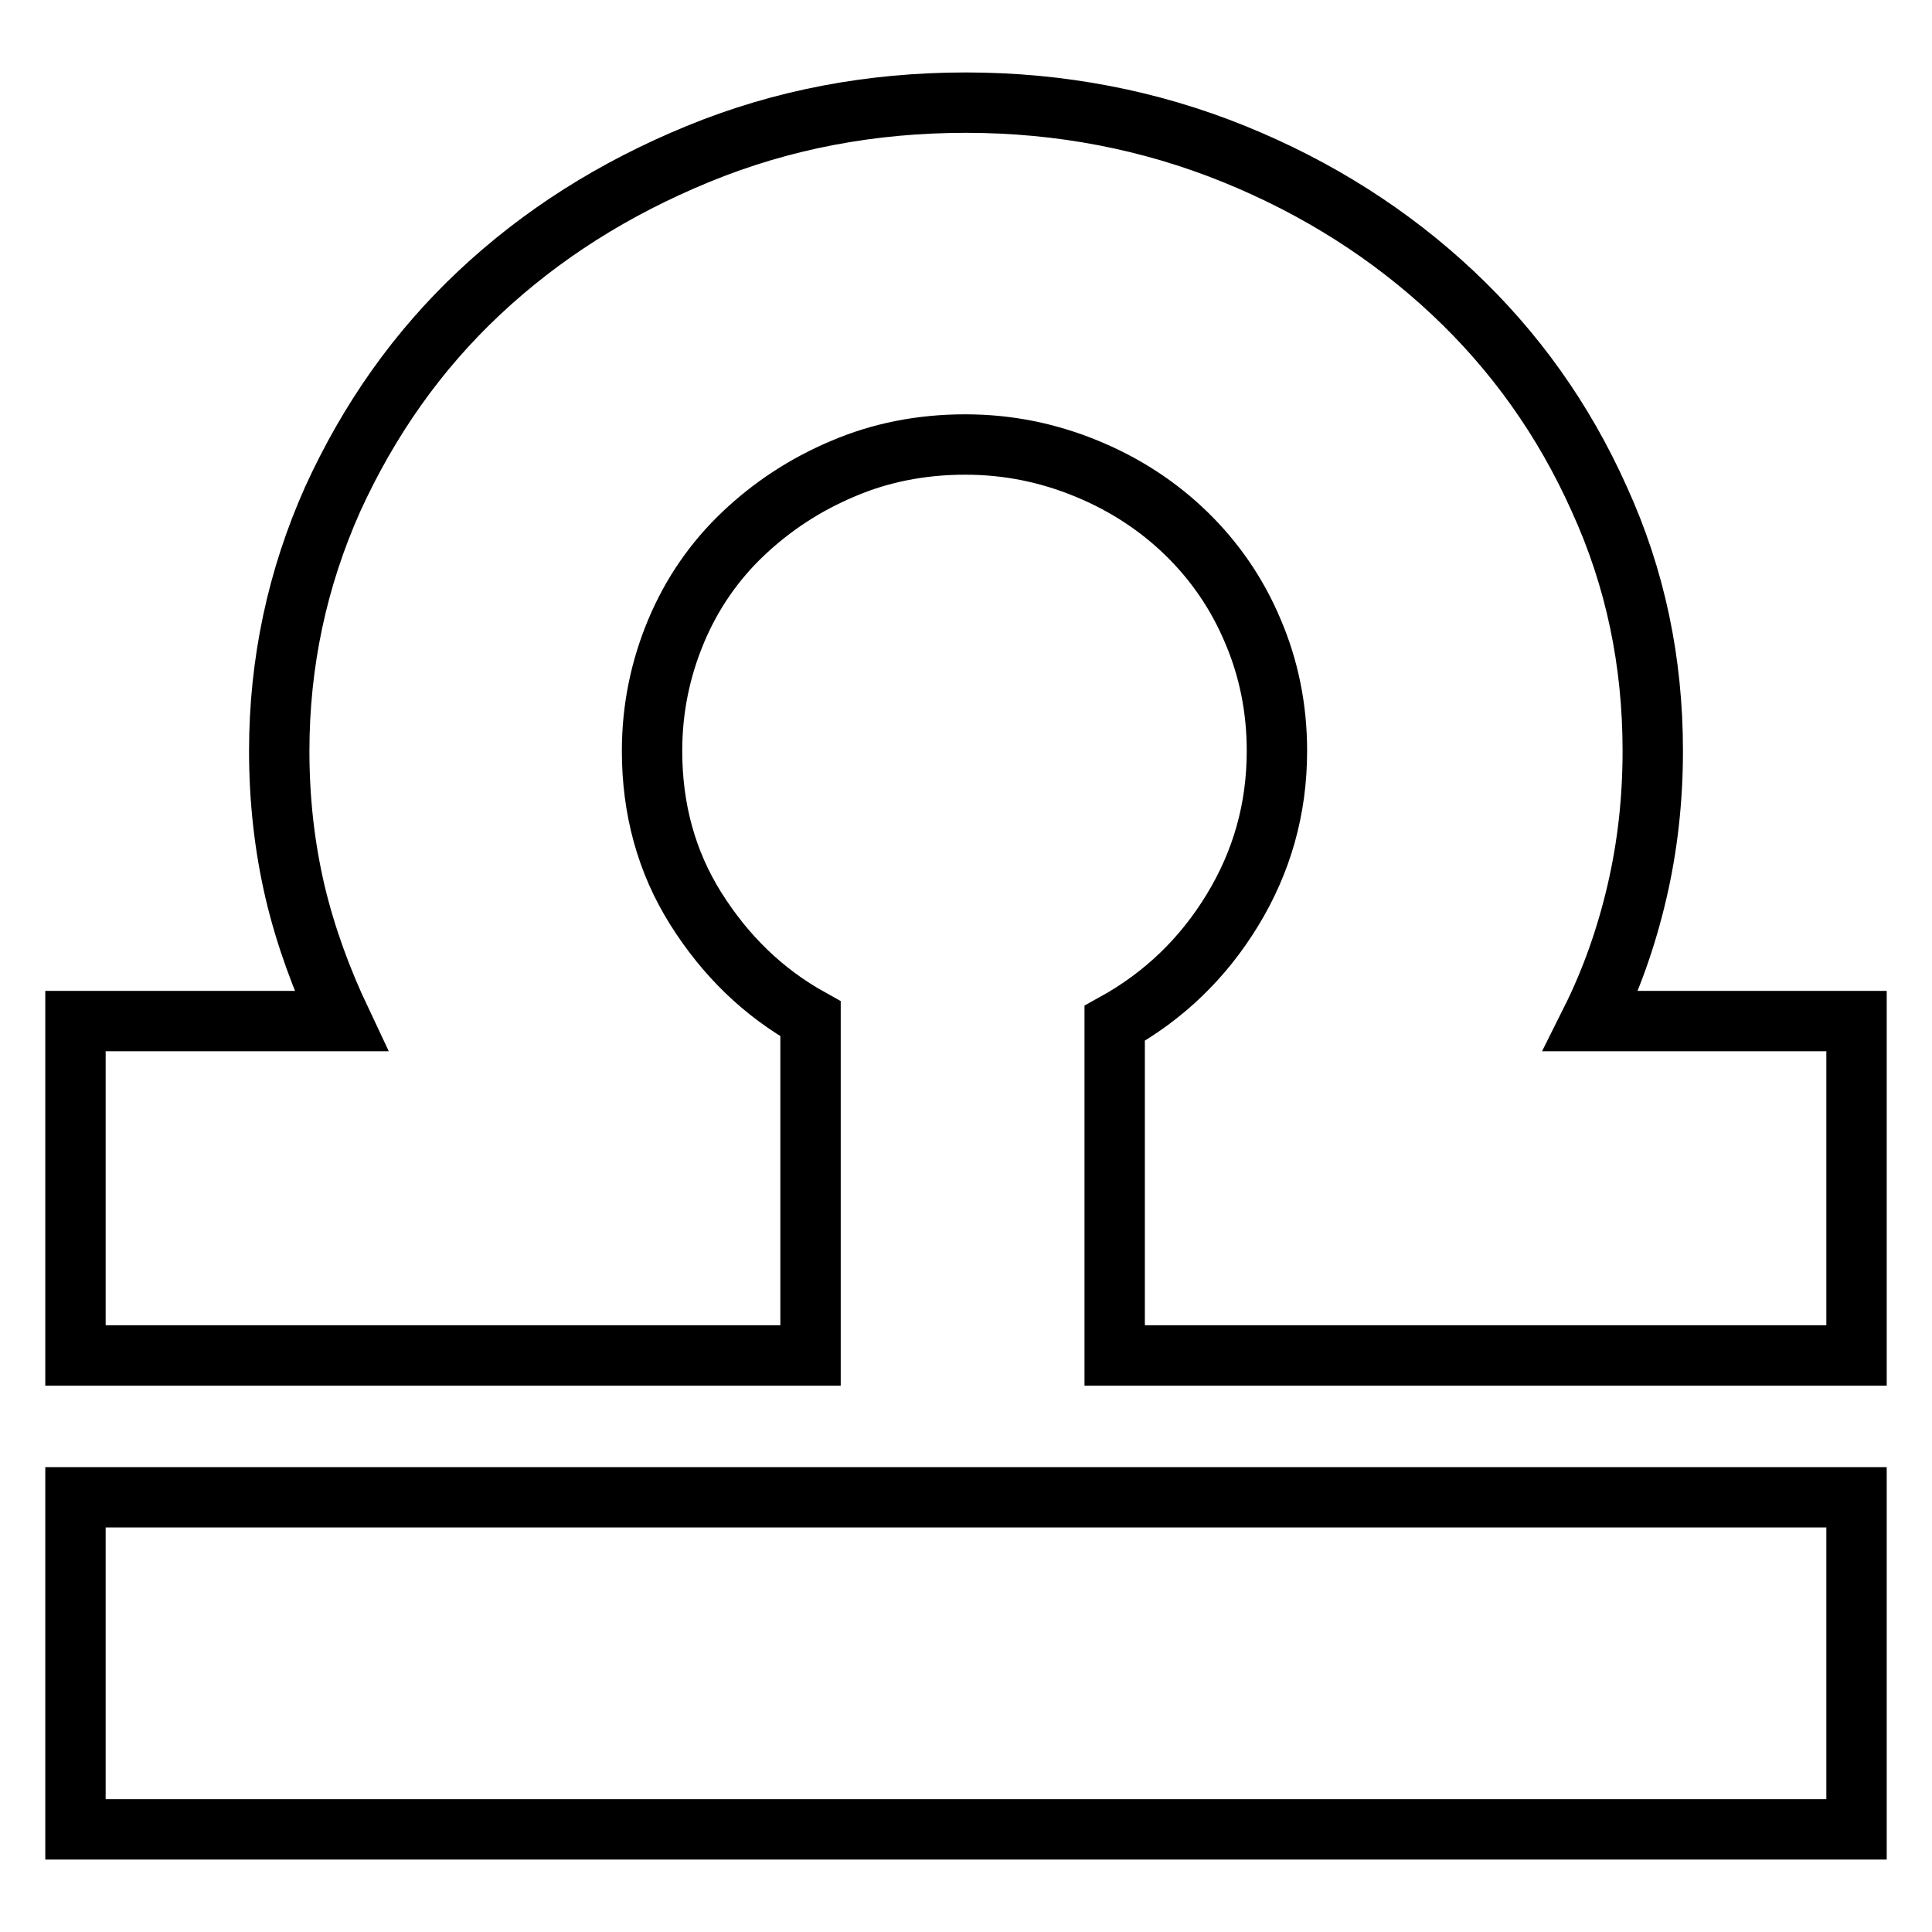
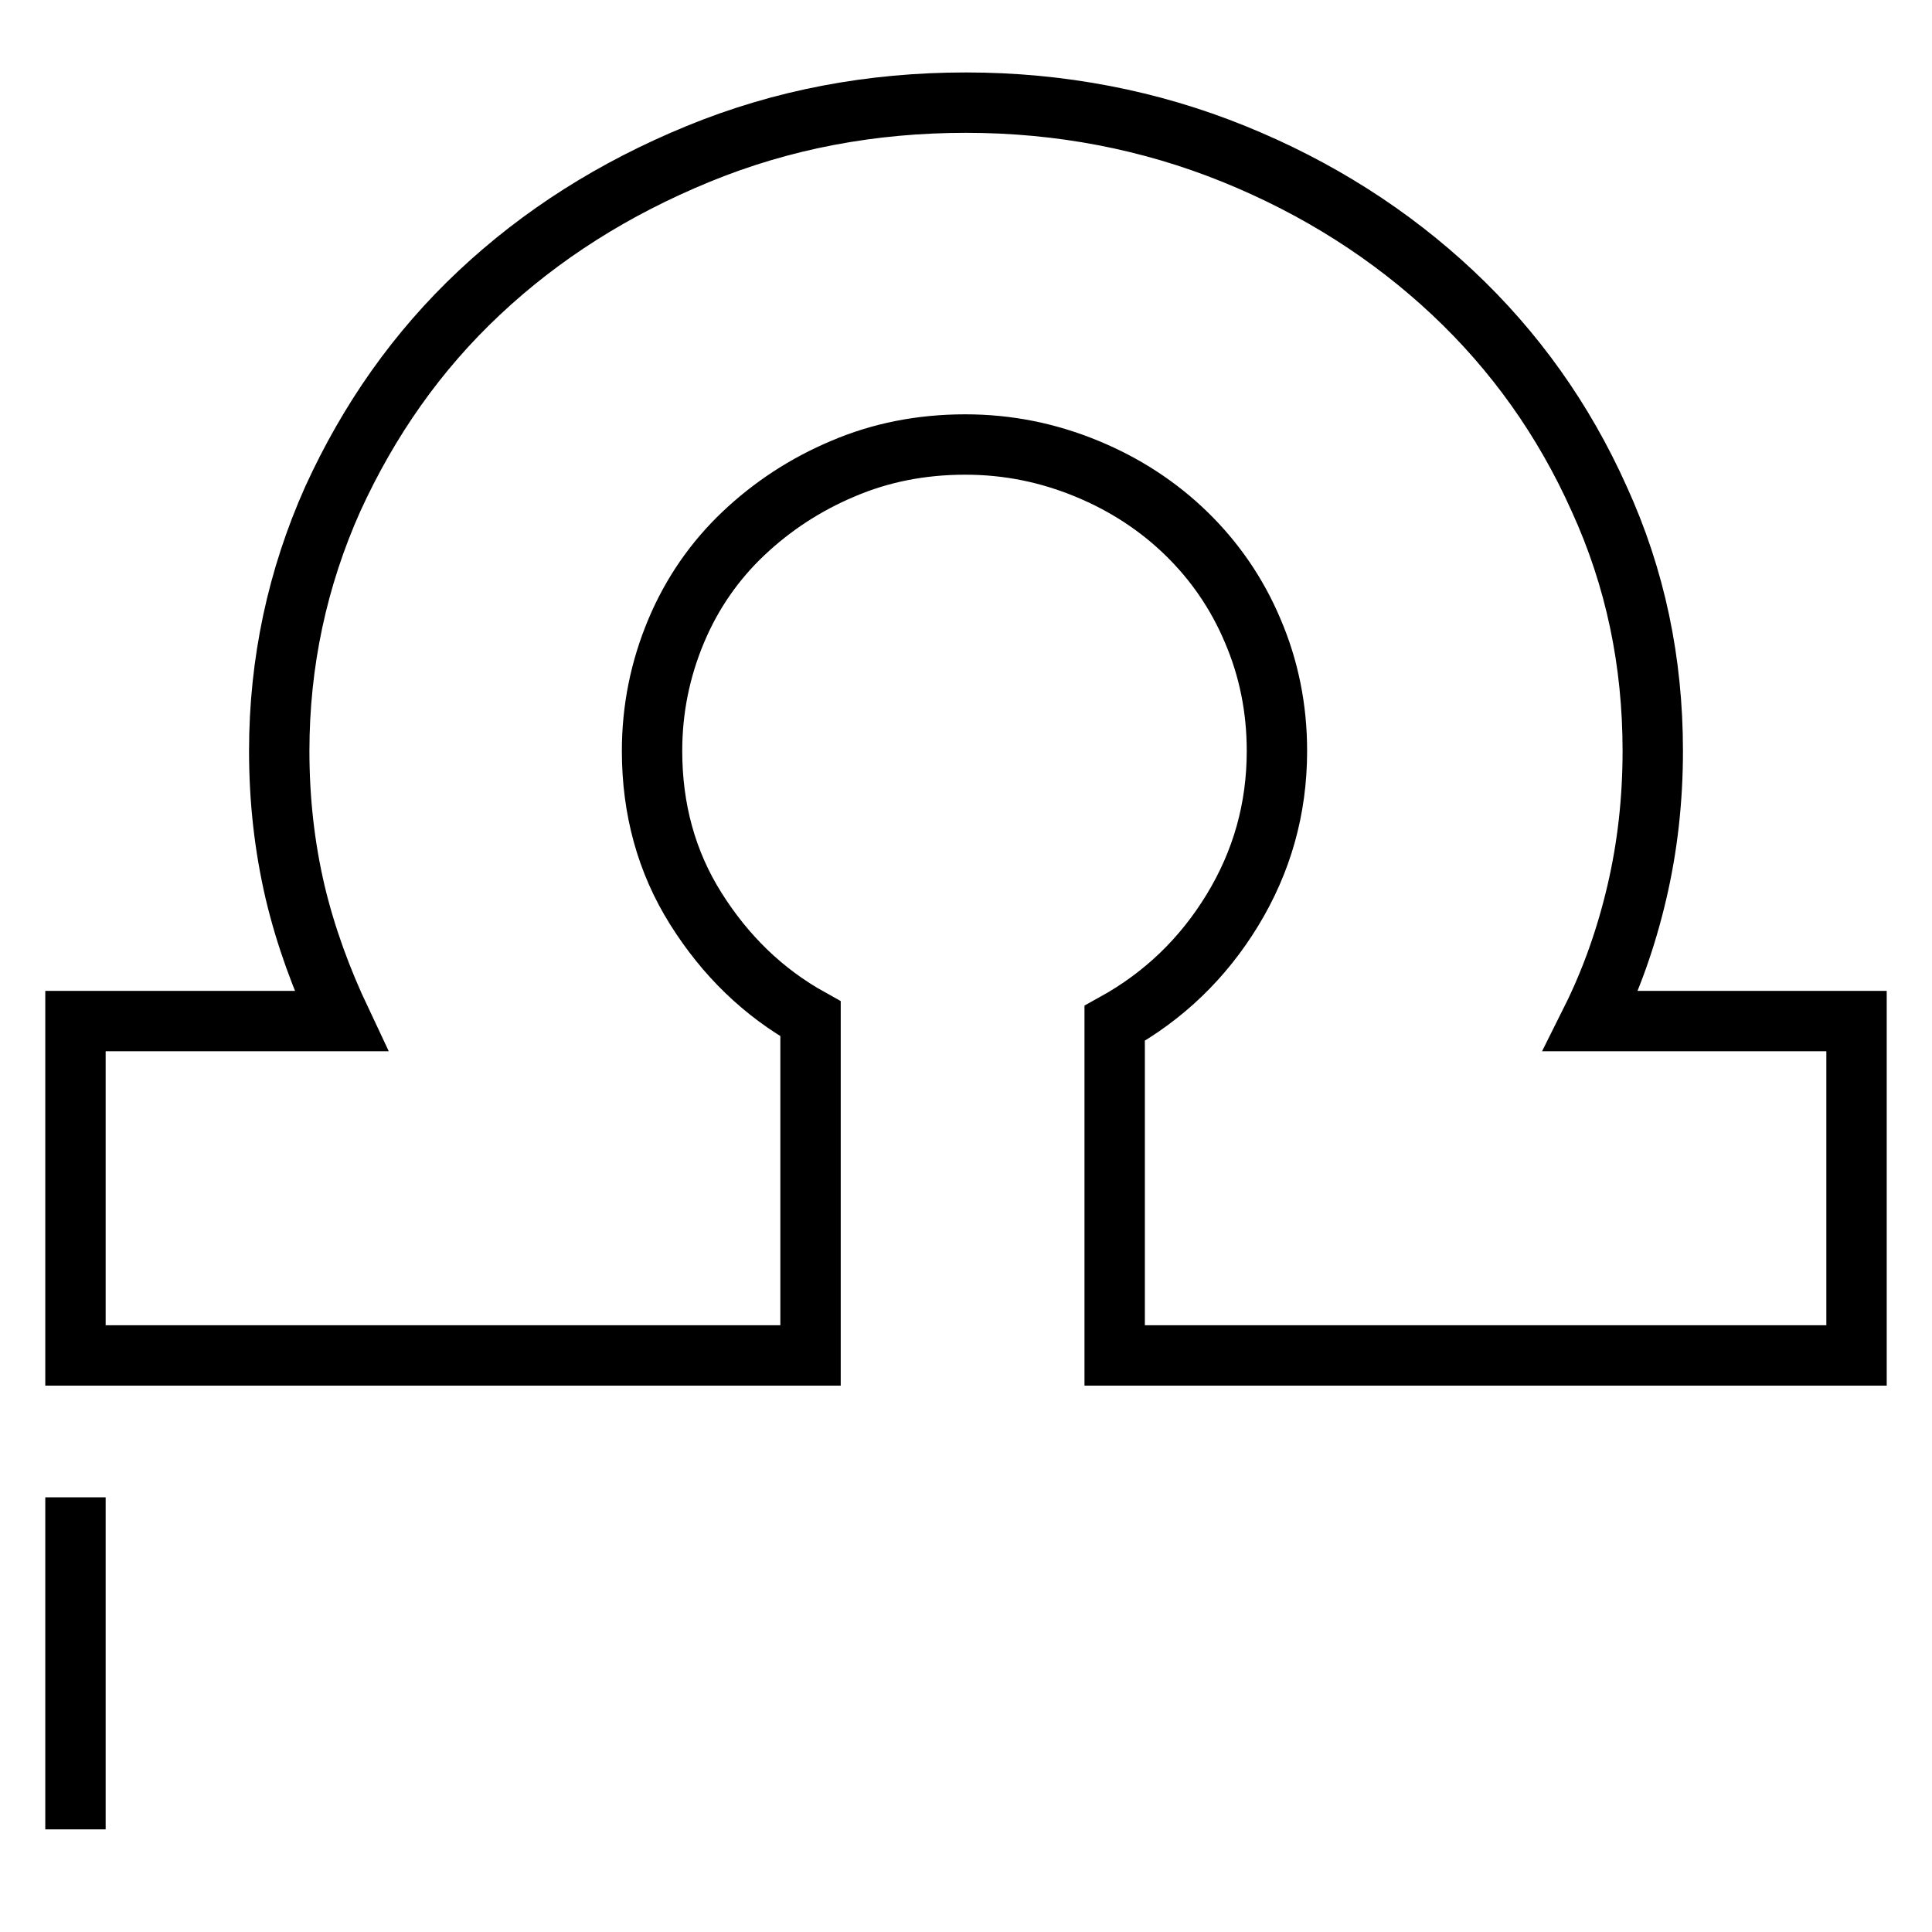
<svg xmlns="http://www.w3.org/2000/svg" version="1.1" x="0px" y="0px" viewBox="0 0 256 256" enable-background="new 0 0 256 256" xml:space="preserve">
  <g>
-     <path stroke-width="8" fill-opacity="0" stroke="#000000" d="M10,198.4h236v44H10V198.4z M147.7,162.6v-27c6.5-3.6,11.7-8.6,15.6-15s5.9-13.4,5.9-21.1 c0-5.7-1.1-11-3.2-15.9c-2.1-5-5.1-9.3-8.8-12.9s-8.1-6.5-13.2-8.6c-5.1-2.1-10.4-3.2-16.1-3.2c-5.9,0-11.3,1.1-16.2,3.2 c-5,2.1-9.4,5-13.2,8.6s-6.8,7.9-8.9,12.9c-2.1,5-3.2,10.3-3.2,15.9c0,7.7,1.9,14.7,5.8,20.9s8.9,11.1,15.2,14.6v27.6v17H10v-44.3 h35.2c-2.6-5.5-4.7-11.2-6.1-17.1c-1.4-6-2.1-12.2-2.1-18.7c0-11.7,2.4-22.9,7.1-33.4c4.8-10.5,11.2-19.6,19.4-27.3 s17.8-13.8,29-18.4s23-6.8,35.5-6.8c12.5,0,24.4,2.3,35.5,6.8c11.1,4.5,20.8,10.7,29,18.4s14.7,16.8,19.4,27.3 c4.8,10.5,7.1,21.6,7.1,33.4c0,6.5-0.7,12.7-2.1,18.7c-1.4,6-3.4,11.7-6.1,17.1H246v44.3h-98.3V162.6z" />
+     <path stroke-width="8" fill-opacity="0" stroke="#000000" d="M10,198.4v44H10V198.4z M147.7,162.6v-27c6.5-3.6,11.7-8.6,15.6-15s5.9-13.4,5.9-21.1 c0-5.7-1.1-11-3.2-15.9c-2.1-5-5.1-9.3-8.8-12.9s-8.1-6.5-13.2-8.6c-5.1-2.1-10.4-3.2-16.1-3.2c-5.9,0-11.3,1.1-16.2,3.2 c-5,2.1-9.4,5-13.2,8.6s-6.8,7.9-8.9,12.9c-2.1,5-3.2,10.3-3.2,15.9c0,7.7,1.9,14.7,5.8,20.9s8.9,11.1,15.2,14.6v27.6v17H10v-44.3 h35.2c-2.6-5.5-4.7-11.2-6.1-17.1c-1.4-6-2.1-12.2-2.1-18.7c0-11.7,2.4-22.9,7.1-33.4c4.8-10.5,11.2-19.6,19.4-27.3 s17.8-13.8,29-18.4s23-6.8,35.5-6.8c12.5,0,24.4,2.3,35.5,6.8c11.1,4.5,20.8,10.7,29,18.4s14.7,16.8,19.4,27.3 c4.8,10.5,7.1,21.6,7.1,33.4c0,6.5-0.7,12.7-2.1,18.7c-1.4,6-3.4,11.7-6.1,17.1H246v44.3h-98.3V162.6z" />
  </g>
</svg>